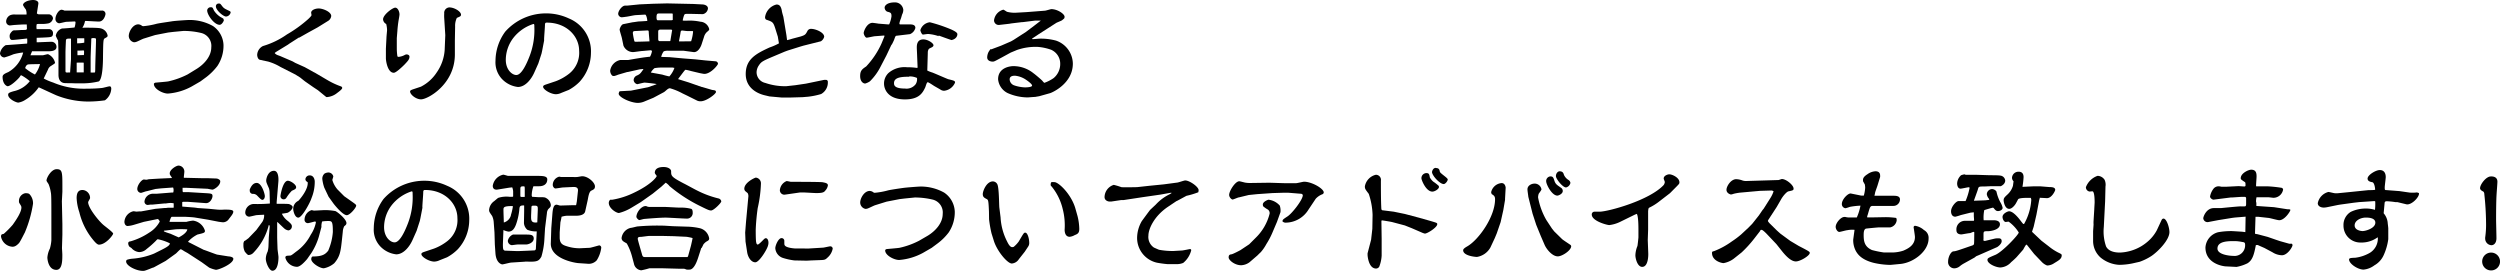
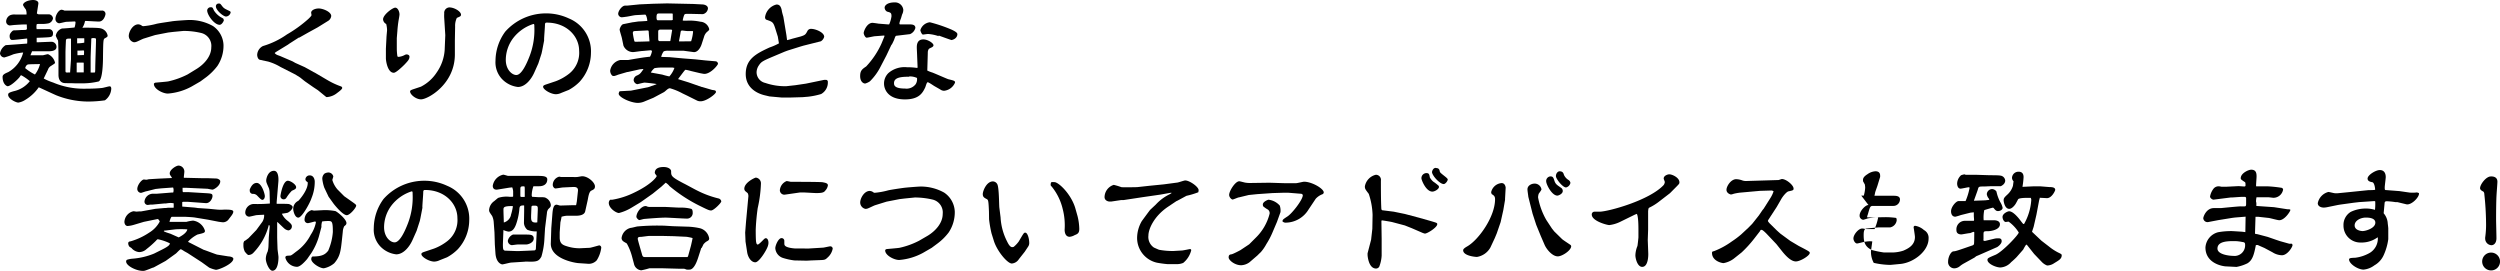
<svg xmlns="http://www.w3.org/2000/svg" viewBox="0 0 492.94 53.38">
  <title>service16</title>
  <g id="Layer_2" data-name="Layer 2">
    <g id="レイヤー_13" data-name="レイヤー 13">
      <path d="M5.28,4.82c-.7,0-.86,0-2.35.1-.17,0-.89.1-1,.1a.78.78,0,0,1-.72-.77A1.43,1.43,0,0,1,2,3a2.23,2.23,0,0,1,1-.14c.74,0,1.49,0,2.23,0a2.18,2.18,0,0,0-.14-1A4.26,4.26,0,0,1,4.54,1c0-.53,1-1,2-1C7,0,7.66.19,7.56.77L7.27,2.64a.62.62,0,0,0,.46.19h2a.9.9,0,0,1,.72.77,1.22,1.22,0,0,1-.87,1,6.25,6.25,0,0,1-1.48.12c-.72,0-.8,0-.87.09a2.42,2.42,0,0,0,0,.94c.27,0,.84,0,1.25,0h1.3a.78.78,0,0,1,.67.84c0,.67-.38.69-.72.74s-2.21.12-2.5.12c0,.1,0,.75,0,.89.45,0,2.42-.1,2.83-.1a1,1,0,0,1,1.08,1c0,.87-1.2.87-1.68.87l-2.4,0c-.1,0-.65,0-.74,0-.17.43-.22.55-.32.79.39,0,2,0,2.4,0,.17,0,.89-.22,1.06-.22a2.42,2.42,0,0,1,1.39,1.68c0,.14-.09.19-.81.65a1.31,1.31,0,0,0-.58.72l-.84,1.75a10.92,10.92,0,0,0,1.85.79,15.39,15.39,0,0,0,6.24,1.22c.38,0,2.16,0,3.34-.14.26,0,1.34-.33,1.58-.33s.31.26.31.47a3,3,0,0,1-1.25,2.29,24,24,0,0,1-3.52.24,17.15,17.15,0,0,1-6-1.2c-.38-.15-2.83-1.3-3.53-1.61A8.53,8.53,0,0,1,5,19.68a3.53,3.53,0,0,1-1.39.55c-.46,0-2-.74-2-1.53,0-.29.07-.43,1.11-.72A5.47,5.47,0,0,0,5.88,16a10.19,10.19,0,0,0-1.66-1.15c-.12,0-.14,0-.33.31S2.14,17,1.51,17c-.17,0-1-.39-1-1.85,0-.46.51-.67,1.13-.94a6.18,6.18,0,0,0,2.93-3.86,11.26,11.26,0,0,0-1.95.36,13.37,13.37,0,0,1-1.77.62A.89.89,0,0,1,0,10.51,2.35,2.35,0,0,1,1.13,8.9c.09,0,3.93-.28,4.22-.31a4.32,4.32,0,0,0,0-1c-.48.05-2.49.29-2.95.29s-.5-.55-.5-.75,0-.5.53-1c.14-.12.21-.15.55-.15s1.22-.07,1.41-.07c.7,0,.8,0,.92-.19Zm.31,7.88c-.45.05-.62.65-.62.74a10.3,10.3,0,0,0,1.92,1.25,5.57,5.57,0,0,0,1-2.06C7.49,12.65,5.93,12.65,5.59,12.7ZM19.75,5.57A1.8,1.8,0,0,1,21.22,7c0,.24-.07.29-.55.55-.29.17-.32.39-.36,3.5,0,1.42-.08,4.49-.82,5a13.47,13.47,0,0,1-3.43.38l-1.27,0c-1-.05-2,0-2.26-.08-.7-.16-1-.79-1-1.58s0-3.58,0-4.18S11.47,8.09,11.45,8A8,8,0,0,1,11,7.06a1.79,1.79,0,0,1,1.23-1.44c.38,0,2.11-.15,2.47-.2a3.91,3.91,0,0,0,.19-1c0-.19-.12-.19-.19-.19l-1.59.07c-.23,0-1.24.29-1.46.29a.84.84,0,0,1-.72-.84c0-.84.7-1.83,1.2-1.83a1.53,1.53,0,0,1,.58.17l7.34,0a.65.65,0,0,1,.75.68c0,.14-.29,1.48-1.3,1.48-.43,0-2.26-.12-2.64-.12-.07,0-.1,0-.17.34a3.44,3.44,0,0,1-.45,1C16.78,5.45,19.27,5.45,19.75,5.57ZM14,11.67,14,7.61c-.77,0-.94,0-1,.34,0,.07-.09,1.72-.09,2.54,0,.53,0,2.83,0,3.31s0,.5.43.5a1.87,1.87,0,0,1,.48,0Zm1.12,2.08,0,.53,1.39,0V12.36a11,11,0,0,0-1.39,0Zm1.42-2.9c.05-.43.05-.79,0-.87s-.17,0-1.27,0c0,.43,0,.55,0,.91Zm.07-2.43a8.63,8.63,0,0,0,0-.88c-.7,0-.89,0-1.4,0,0,.15,0,.84,0,1A6.82,6.82,0,0,0,16.56,8.42Zm2,5.88c.15,0,.15-.09.17-.67,0-1.12.15-4.87.15-5.78,0-.24,0-.34-.51-.34s-.41.07-.43.55-.12,3-.12,3.34c0,.55,0,2.55,0,2.9A6.42,6.42,0,0,0,18.55,14.3Z" />
      <path d="M39.51,16.06l-1.73,1a11.58,11.58,0,0,1-4.68,1.39c-1.06,0-2.91-1-2.74-2l.22-.14c.4-.05,2.23-.19,2.59-.26A15.86,15.86,0,0,0,37,14.67l1.73-1.06c1.49-.91,2.93-2.47,2.93-4.27a2.62,2.62,0,0,0-2-2.84,14.71,14.71,0,0,0-3.5-.4l-2,.19-1,.12-2.57.5-2.26.7c-.24.07-1.17.55-1.39.62a1.32,1.32,0,0,1-.55.1,1.3,1.3,0,0,1-1-1.23c0-.88.81-2.3,1.87-2.3a1.25,1.25,0,0,1,.74.29.49.49,0,0,0,.29.07,15.08,15.08,0,0,0,2.62-.48c.84-.17,2.4-.38,3-.48s3-.26,3.45-.26A9.35,9.35,0,0,1,42,5.14,4.73,4.73,0,0,1,44.07,8.9,7.2,7.2,0,0,1,42.87,13a11.54,11.54,0,0,1-2.19,2.2ZM44.14,4c0,.09-.36.89-.84.89-1.06,0-2.45-1.95-2.45-2.84a.68.68,0,0,1,.74-.62c.32,0,.34.07.6.65a4.23,4.23,0,0,0,1.13,1.17c.1.08.6.34.7.41A1.5,1.5,0,0,1,44.14,4ZM43.13.7c.29,0,.29,0,.67.5s.6.55,1.51,1a.29.29,0,0,1,.17.24,1,1,0,0,1-.91.82c-.55,0-2-1.25-2-2A.53.53,0,0,1,43.13.7Z" />
      <path d="M62.69,17.79l-.91-.6-1.59-1.11c-.17-.12-.89-.7-1-.79l-.8-.5L58,14.57,55.3,13.2a10.13,10.13,0,0,0-2.43-1.06l-1.63-.35c-.34-.08-.53-.58-.53-1a2.05,2.05,0,0,1,1.13-1.71,16.14,16.14,0,0,0,4.75-2.3,25.09,25.09,0,0,0,4.16-3c.26-.24.67-.65.67-.79s-.07-.41-.07-.48c0-.48.71-.84,1.51-.84s2.45.65,2.45,1.49a1.3,1.3,0,0,1-.68,1l-2,1.24L60.79,6.41,59,7.42l-.1,0L57,8.64l-.2.15L55,9.89c-.19.12-.82.48-.82.57s.34.32.46.37.65.23.74.28l2.33,1,.51.29,1.87.84,1.8,1,.19.09,2.45,1.44.26.15a14.37,14.37,0,0,0,2.4,1.1.39.39,0,0,1,.29.31c0,.24-.5.63-1,1a3.65,3.65,0,0,1-1.95.81c-.09,0-.14,0-.19,0Z" />
      <path d="M76.2,7.46c0-.24.12-1.39.12-1.48a5.16,5.16,0,0,0-.17-1.25,1.12,1.12,0,0,1-.62-.91c0-.92,1.89-2.31,2.4-2.31s.84.77.84,1.35c0,.12-.07.57-.17,1.12s-.22,1.64-.24,2.07l-.12,1.46V9.58a10.36,10.36,0,0,0,.1,1.39c0,.17.09.24.26.24a3,3,0,0,0,1.22-.38.8.8,0,0,1,.36-.1c.2,0,.56.12.56.43,0,.53-.27.82-1,1.59-.33.33-1.63,1.6-2.09,1.6-1.15,0-1.53-2.08-1.56-2.81l0-1.94ZM89.69,8v2.73c0,5.88-5.33,8.86-6.67,8.86-1,0-2.16-.94-2.16-1.56,0-.17.14-.26.55-.41L83,17.09a8.12,8.12,0,0,0,3.1-2.79,8.76,8.76,0,0,0,1.58-4.46l.12-2.9-.21-3.36a7.45,7.45,0,0,1,0-.92,1.07,1.07,0,0,1,1-1.2c1,0,2.31.8,2.31,1.44a.37.37,0,0,1-.2.34c-.09.07-.52.24-.62.29a3.53,3.53,0,0,0-.34,1.68Z" />
      <path d="M110.69,18.31a2.67,2.67,0,0,1-1.06.27c-1,0-2.54-.91-2.54-1.47,0-.19.1-.28.5-.43l2-.67a9.87,9.87,0,0,0,2.64-1.49A5.24,5.24,0,0,0,114.19,10c0-2.85-2.47-5.54-6.38-5.54-.24,0-.36.07-.36.48s-.17,2.45-.17,2.85a.82.82,0,0,1,0,.24L106.9,10l-.12.55-.63,1.95-.81,1.82c-.58,1.3-1.76,2.83-3.22,2.83a5.14,5.14,0,0,1-3.24-1.68A4.8,4.8,0,0,1,97.7,12a9.82,9.82,0,0,1,1.92-5.76,10.75,10.75,0,0,1,7.88-3.6,10.54,10.54,0,0,1,4.68,1,7,7,0,0,1,4.34,6.84,8.53,8.53,0,0,1-2.23,5.64,9,9,0,0,1-2.14,1.61ZM104.45,11a14.38,14.38,0,0,0,.91-5.72c0-.4,0-.55-.19-.55a8.15,8.15,0,0,0-4,2.81,7.16,7.16,0,0,0-1.44,4.25c0,2,1.27,3,2.06,3C102.82,14.81,103.82,12.65,104.45,11Z" />
      <path d="M126.14.86l2.64-.12,2.76-.07,4.59.1.34,0,1.94.1c.48,0,1.18.21,1.18.79a1.27,1.27,0,0,1-1,1.13l-2.14-.05-1.1,0c-.34,0-.39.1-.48.31a5.88,5.88,0,0,0-.24.89s0,.1,0,.12a7.39,7.39,0,0,0,1.08,0,10.39,10.39,0,0,1,2.38.22,1.9,1.9,0,0,1,1.75,1.46c0,.12,0,.22-.43.55a2.08,2.08,0,0,0-.6,1l-.48,1.47c-.22.67-.79,1.6-1.58,1.51l-2-.27-3,0a2.31,2.31,0,0,0-.87.12,2.63,2.63,0,0,0-.5,1.1l1.63.05,2.83.26,2.24.17,2.08.22,2,.17a.53.53,0,0,1,.41.48c0,.24-1.42,2-2.69,2-.14,0-.67-.11-.84-.14L136.23,14a7,7,0,0,0-1.06-.24c-.1,0-.41.43-.43.45l-1,1.32v.1l.05,0,2,.62,2.6.91.07,0,1.94.57a4.65,4.65,0,0,1,.58.1.32.32,0,0,1,.19.31c0,.39-1.9,1.83-3,1.83a1.5,1.5,0,0,1-.79-.17L135.77,19c-.22-.12-.89-.43-1.23-.6a12.06,12.06,0,0,0-2.44-1c-.43,0-.87.6-1.23.79l-1.87,1-.19.1-1.63.67a3.5,3.5,0,0,1-1.4.33c-1.39,0-3.79-1.1-3.79-1.82a1.14,1.14,0,0,1,.15-.43l.07-.05,2.21-.12,3.36-.67,1.65-.58v-.05c-.33-.09-2.11-.28-2.33-.28s-1.36.31-1.44.31a.92.92,0,0,1-.72-.79,1,1,0,0,1,.65-.92c.6-.28.67-.38,1.25-1.2v-.09l-.7.07-2.37.53-.1,0-1.8.53a4.66,4.66,0,0,1-.77.26,1,1,0,0,1-.38-.07,1.42,1.42,0,0,1-.41-1,2.53,2.53,0,0,1,2-2.09c.17,0,1.42,0,1.56,0,2.74-.48,3.17-.53,4.3-.65a3.33,3.33,0,0,0,.38-1.08c0-.14-.21-.19-.26-.19l-1.56.14c-.29,0-1.66.22-1.92.22A2.06,2.06,0,0,1,122.93,9l-.31-1.49c-.05-.26-.44-1.44-.44-1.67s.32-1,.72-1.08l1.83-.37c.14,0,1-.14,1.17-.16.29,0,1.47-.08,1.73-.1,0-.36-.19-1.25-.43-1.25l-1.8.1c-.34,0-1.75.33-2,.33a8,8,0,0,1-.84.1.75.75,0,0,1-.67-.67c0-.63.79-1.63,1.34-1.63l.39,0Zm-.91,5.26c-.36,0-.45.14-.45.41a12.37,12.37,0,0,0,.31,1.61.26.26,0,0,0,.19.09c.79,0,2.59-.07,2.78-.07,0-.29-.14-1.53-.14-1.8S127.85,6,127.7,6Zm5.35,8.59a14.39,14.39,0,0,0,1.4.36,4.92,4.92,0,0,0,1-1.68l-.35-.07h-2.09a7.76,7.76,0,0,0-1.49.12,2.94,2.94,0,0,0-.72.86Zm2.07-10.77,0-1.2-.1-.08-2.59,0c-.31,0-.51,0-.51.77,0,.33.05.57.27.57l2.66,0Zm-.48,4.15.36-2.16-.17-.1-2,0c-.55,0-.58.17-.58.48,0,.07,0,1.18,0,1.39s.07.41.29.41c1.27,0,1.63,0,2,0Zm4.1.05a8.23,8.23,0,0,0,.39-1.9.2.2,0,0,0-.07-.12c-.48,0-.77,0-1.13,0-.15,0-.84-.1-.94-.1s-.29,0-.33.36S134,7.46,133.9,8a.42.42,0,0,0,0,.17Z" />
      <path d="M157.85,7.2c.94-.29,1-.41,1.39-1.15a.78.78,0,0,1,.7-.36c.86,0,2.57.69,2.57,1.56a1.49,1.49,0,0,1-.65.89L158.43,9l-.58.17-2.52.79-.6.22-1.59.67c-2.68,1.13-3,1.27-3.48,2a2.49,2.49,0,0,0-.48,1.37,2.17,2.17,0,0,0,1.71,2.13A12.11,12.11,0,0,0,155,17l1.82-.2,2.09-.31,3.58-.74c.09,0,.21,0,.33,0a.37.37,0,0,1,.41.41,2.6,2.6,0,0,1-1.32,2.38,14.37,14.37,0,0,1-2.59.53l-1.08.09-2.4.07-1.73,0-2.4-.22-1-.24c-1.08-.26-3.67-1.24-3.67-4.17s2-4,4.7-5.24a11.6,11.6,0,0,0,1.85-.81s-.22-1.3-.22-1.32l-.48-1.54c-.43-1.34-.52-1.37-1.77-1.8-.22-.07-.27-.36-.27-.5A3,3,0,0,1,153.1.89c.57,0,.86.29,1.05,1.17,0,.22.29,1.18.31,1.25l.6,3.6.13,1a8,8,0,0,0,1-.27Z" />
      <path d="M174.38,7l-1.82.14c-.26,0-1.42.29-1.68.29s-.58-.62-.58-.93.6-2,1.76-2c0,0,.76.09,1.15.16l1.87.15h.24a5.81,5.81,0,0,0,.46-1.59c0-.69-.15-.74-.87-.93a.92.92,0,0,1-.48-.82c0-.26.36-1,2-1a1.64,1.64,0,0,1,1.68,1.46,2,2,0,0,1-.24.94l-.21.72a5.4,5.4,0,0,0-.32,1,.44.44,0,0,0,.08.22l1.84,0c.49,0,1.23,0,1.23.7a1.8,1.8,0,0,1-1.06,1.22l-2.59.31c-.26,0-.29.1-.53.77,0,.05-.41.89-.48,1l-.05,0-1,2.12-1.1,2.11a11.1,11.1,0,0,1-2.16,3,3.18,3.18,0,0,1-.92.43c-.43,0-1-.43-1-1.46s.34-1.35,1.18-1.9a16.44,16.44,0,0,0,3-4.46c.1-.22.51-1.25.6-1.44Zm6.46,4.13c0-.29-.07-1.51-.07-1.75,0-.41,0-1.61,1.29-1.61.89,0,2,.74,2,1.15s-.69.5-.93.75a1.32,1.32,0,0,0-.19.74l-.1,3.5a6.55,6.55,0,0,0,.89.36c.12,0,3,1.28,3.26,1.35,1.2.29,1.32.33,1.32.67a2.65,2.65,0,0,1-2.16,1.61,1.32,1.32,0,0,1-.77-.27l-1.17-.67c-.15-.09-.82-.55-1-.62a.58.58,0,0,0-.31-.12c-.17,0-.39.84-.46,1-.48,1-1.13,2.38-4,2.38-3.6,0-4.13-2.26-4.13-3.08a2.88,2.88,0,0,1,.86-2.11,4.85,4.85,0,0,1,3.67-1.15,13.07,13.07,0,0,1,1.88.12h.09a.12.12,0,0,0,.12-.07Zm-1.56,4c-1.44,0-3,.08-3,1.25,0,.36,0,1.08,2.16,1.08a2.26,2.26,0,0,0,2.11-.86,1.85,1.85,0,0,0,.26-1.23A3.42,3.42,0,0,0,179.28,15.07Zm5.79-8A8.26,8.26,0,0,0,183,6.7c-.15,0-1,.12-1,.12-.28,0-.53-.77-.53-.87a2.21,2.21,0,0,1,1.88-1.56,29,29,0,0,1,4.32,1.47c1,.48,1.1.69,1.1.91s-.14.91-1.15,1.13C187.2,7.78,185.43,7.13,185.07,7Z" />
-       <path d="M195.48,9.72,197.4,9l1.94-.84.51-.29,2.45-1.58,1.63-1.23,1.3-1h-1.11l-2.5.31-.16,0-2,.24-.48.08-2,.23A.92.92,0,0,1,196,4a2.49,2.49,0,0,1,1.82-2.09c.15,0,.65.41.79.43a5.88,5.88,0,0,0,1.64.17l2.13-.12L206,2.11c.22,0,1.15-.31,1.3-.31,1.2,0,2.61.94,2.61,1.51a.68.68,0,0,1-.09.34L209.4,4c-.17.12-1,.43-1.15.53l-1.68,1.08-1.9,1.22c-.12.1-1.17.77-1.17.79a.1.1,0,0,0,.09.1c.24,0,1.23-.1,1.42-.1A11.55,11.55,0,0,1,208.2,8a4.88,4.88,0,0,1,3.34,4.54c0,4-4.2,5.76-4.49,5.83l-2.14.6-.81.14c-.22,0-1.4.1-1.42.1a10,10,0,0,1-4-.86,3.39,3.39,0,0,1-1.88-2.72c0-2.4,2.55-2.59,3-2.59a6.3,6.3,0,0,1,4,1.42c.26.17,1.39,1.13,1.67,1.41.08.08.37.46.46.46a7.75,7.75,0,0,0,1.83-.94,3.61,3.61,0,0,0,1.29-2.8,3,3,0,0,0-1.82-2.79,10.35,10.35,0,0,0-2.55-.55,11.07,11.07,0,0,0-4.2.62c-.21.1-1.17.48-1.25.53l-1.72.94c-1.35.72-1.47.81-1.78.81s-1.08-.12-1.08-.84a2.5,2.5,0,0,1,.24-1c.05-.12.34-.52.38-.6Zm4.66,5.21c-.27,0-1.06,0-1.06.72a1.31,1.31,0,0,0,.89,1.18,7.42,7.42,0,0,0,2.11.4c.14,0,1.42,0,1.42-.36s-1.18-1.15-1.47-1.32A4.61,4.61,0,0,0,200.14,14.93Z" />
-       <path d="M.74,46.11A18.53,18.53,0,0,0,2.5,44.33c.6-.84,1.72-2.45,1.72-3.41,0-.24-.07-.34-.38-.84a.63.63,0,0,1-.1-.41A1.55,1.55,0,0,1,5,38.09c.5,0,.72.09.81.19a2.58,2.58,0,0,1,.7,1.9,23.77,23.77,0,0,1-1.61,5.66c-.22.41-1,2-1.2,2.14-.62.65-1,.67-1.27.67a2.45,2.45,0,0,1-2.23-2C.22,46.22.31,46.2.74,46.11Zm11.48,2.8c0,.05.07,1.08.07,1.3,0,1.13,0,3-1.18,3-1.61,0-1.77-2.18-1.77-2.44A4.89,4.89,0,0,1,9.84,49a7.81,7.81,0,0,0,.29-1.63V45.05c0-5.95,0-6.63-.12-7.18a7,7,0,0,0-.43-1.56c-.36-.55-.41-.62-.41-.72,0-.53.93-2.23,2-2.23s1.13.53,1.13,3.1c0,.19,0,.79,0,1.34l-.1,1.87.1,4.54,0,2.06ZM16.3,37.46a1.58,1.58,0,0,1,1.46,1.59c0,.14-.38.69-.38.82,0,1.1,2,3.59,2.93,4.41.31.29,2,1.51,2,1.78s-1.44,2.18-2.81,2.18c-.43,0-1.1-.89-1.51-1.41a13.5,13.5,0,0,1-2.35-5,10,10,0,0,1-.53-2.79C15.12,37.85,15.55,37.46,16.3,37.46Z" />
      <path d="M30.07,40.34c-.05,0-.33,0-.41,0l-.5.07a.65.65,0,0,1-.67-.7,1.7,1.7,0,0,1,1.82-1.51h.6l3-.24.24,0a.94.94,0,0,0,.07-.34,1.33,1.33,0,0,0-.09-.65l-2.35.17-1.11.12-1.73.44c-.19,0-1,.33-1.15.33a.77.77,0,0,1-.72-.77c0-.79.87-1.87,1.32-1.87l.43.05a2.56,2.56,0,0,0,.51-.1l2-.12,2.59-.12a6,6,0,0,0-.36-.57.64.64,0,0,1-.09-.36c0-.72,1.27-1.52,1.73-1.52a1.18,1.18,0,0,1,1.15,1.2c0,.2-.12,1-.1,1.2l3.36.08,1.2,0,1.9.07c.09,0,.72.17.72.55,0,.94-1.32,1.64-1.51,1.64s-.87-.15-1-.17l-4.18-.19-.74,0c0,.05,0,.14,0,.17,0,.5,0,.57.09.69l1.18,0,3.17.19c1.25.07,1.46.1,1.46.58s-.5,1.46-1.34,1.39l-3.55-.26-.94,0-.14.07,0,.87L38,40.9c.17,0,.86.09,1,.12l2.11.14,1.75.17a8.31,8.31,0,0,0,1.32,0c1,0,1.82,0,1.82.41s-.48.93-.88,1.46a1.4,1.4,0,0,1-1.16.63c-.09,0-.74-.08-.93-.12l-2-.39-2.61-.43c-.41-.07-1.8-.14-1.9-.14l-1.44,0c-.24,0-1,0-1.2,0s-.43.83-.46,1h3.32a7.16,7.16,0,0,1,1.32-.25,2.83,2.83,0,0,1,2.35,2c0,.38-.14.43-1.46.74a6.33,6.33,0,0,0-1.85,1.39l0,.07,3.07,1.56c.1,0,2.4.89,2.64.94l2.26.36c.29,0,.94.14.94.46,0,1-2.84,2.18-3.44,2.18a6.2,6.2,0,0,1-1.32-.43L39.77,51.7,37.15,50c-.12-.1-.77-.43-.88-.51a5.45,5.45,0,0,0-.6-.35c-.2,0-.82.74-1,.86l-2,1.44-2.38,1.3c-.09,0-.57.19-.67.24-1,.38-1.08.43-1.44.43-1.32,0-3.31-1-3.31-1.85a.38.38,0,0,1,.17-.34A4.83,4.83,0,0,1,26.21,51a13.93,13.93,0,0,0,4.17-1l1.54-.77c1.49-.74,1.54-1,1.58-1.25a9.35,9.35,0,0,0-2.4-.81c-.07,0-.33.26-.33.28a18.21,18.21,0,0,1-1.85,1.64,2.2,2.2,0,0,1-1.49.62A2.32,2.32,0,0,1,26,49c0-.07-.43-.31-.48-.36a1.13,1.13,0,0,1-.24-.65c0-.33.24-.38.48-.41a13.09,13.09,0,0,0,3.67-1.72,5.65,5.65,0,0,0,2.06-2.16c0-.08,0-.1-.14-.29a1.72,1.72,0,0,1-.17-.22l-.12,0-2.69.55-1.94.58a5.63,5.63,0,0,1-1.25.24c-.53,0-.65-.58-.65-.82a2.28,2.28,0,0,1,1.78-2.09,4.56,4.56,0,0,1,.55.08l.67-.05a1.23,1.23,0,0,0,.32,0l2.76-.5,1.89-.17c.24,0,.39,0,.58-.05.38,0,.53,0,.62,0l.43,0c.08,0,.12,0,.12-.12s0-.65,0-.75a2.8,2.8,0,0,0-.65-.07,6.06,6.06,0,0,0-.89.1h-.33Zm6.8,4.88a17.45,17.45,0,0,0-2.29,0l-2,.24c-.15,0-.27,0-.27.12s1.25.48,1.35.53l1.58.7c.65-.34,1.51-.87,1.7-1.54Z" />
      <path d="M50.54,45.36l1.18-1.61a2.34,2.34,0,0,0,.36-1.41c-.1,0-1.49.07-1.58.09-.46.1-1.23.29-1.35.29a.78.78,0,0,1-.79-.79A1.72,1.72,0,0,1,50,40.22a28.16,28.16,0,0,0,3.21-.09l0-.24L53.16,38a2.81,2.81,0,0,0-.14-.89c-.48-1.08-.53-1.2-.53-1.54s.33-1.89,1.53-1.89c.89,0,.92,1.49.87,2.11l-.34,4.06v.33c.39,0,2.07,0,2.38.05.09,0,.77.26.77.6s-.44.84-.94,1.1c-.17.08-1,.17-1.18.22a3.78,3.78,0,0,0,1.23,1.46c.6.53.74.72.74,1a.79.79,0,0,1-.67.82A1.53,1.53,0,0,1,56,45c-.19-.16-1.13-1.08-1.27-1.2l-.08,0,0,3c0,.19.07,2.16.07,2.21,0,.26.19,1.44.19,1.7s0,2.67-1.2,2.67c-.62,0-1.3-1.56-1.3-2.38a3.54,3.54,0,0,1,.36-1.39,4.88,4.88,0,0,0,.17-1.15L53,46.8l.17-2a.53.53,0,0,0-.1-.43l-.07,0a12,12,0,0,1-3,5.43,1.35,1.35,0,0,1-1,.48c-.19,0-.5-.39-.72-.65A2.75,2.75,0,0,1,48,48.24a1.12,1.12,0,0,1,.17-.72,1.09,1.09,0,0,0,.31-.17l.51-.38Zm.08-9.29c1,0,1.6,2.21,1.6,2.59s-.19.75-.5.75-1-.89-1.2-1-.31-.19-.77-.19a.59.59,0,0,1-.5-.58,1,1,0,0,1,0-.29C49.49,36.79,49.87,36.07,50.62,36.07ZM56.47,39a.63.63,0,0,1-1.17-.36c0-.12.45-3,1.46-3,.5,0,1.63.72,1.63,1.27,0,.34-.29.46-.84.7A8,8,0,0,0,56.47,39Zm6.39,7.7a12.7,12.7,0,0,1-1.47,3.19l-.84,1.2c-.5.58-1.36,1.52-2,1.52a2.43,2.43,0,0,1-2.28-1.78c0-.38.19-.41.81-.43.31,0,.41-.07,1.27-.75a9.19,9.19,0,0,0,2.93-3.38,6.53,6.53,0,0,0,1-2.38c0-.09,0-.21-.17-.21S60.94,44,60.7,44a.65.65,0,0,1-.65-.7,2,2,0,0,1,1.39-1.87c.07,0,.41.1.48.1l2-.1a11.16,11.16,0,0,1,2.21.19c.4.15,2.18,1.59,2.18,2.36,0,.28-.17.43-.43.62a2.68,2.68,0,0,0-.29,1.1l-.17,1.61c-.24,2.21-.36,3.26-1.51,4.59a4.55,4.55,0,0,1-2.06,1c-.84,0-2.48-1.08-2.48-1.8,0-.19.07-.53.34-.53,2,0,2.5-.53,3-1.13a11.41,11.41,0,0,0,.92-3.69c0-2.17-.2-2.17-.94-2.17a8.35,8.35,0,0,0-1.13.08c-.12.05-.19.77-.19.86a1.14,1.14,0,0,1,0,.27ZM60.22,35.33a.83.83,0,0,1,.84-.75c.89,0,1,1,1,1.2a8.42,8.42,0,0,1-.64,3.29c-.29.94-1.88,3.84-2.6,3.84s-1-1.39-1-1.63a1.73,1.73,0,0,1,1-1.68c.24-.22,2-2.23,1.85-3.67C60.48,35.81,60.22,35.64,60.22,35.33Zm7.65,3.36,1.56,1.1c.72.51.8.6.8.75,0,.43-1.25,1.89-1.85,1.89-.77,0-2.28-1.85-2.59-2.25l-1-1.39L63.94,37a7.82,7.82,0,0,1-.39-1.71A1.34,1.34,0,0,1,64,34.22a1.69,1.69,0,0,1,.72-.21,1,1,0,0,1,1,.77c0,.12-.19.62-.19.72a5,5,0,0,0,1,1.84Z" />
      <path d="M86.69,51.31a2.67,2.67,0,0,1-1.06.27c-1,0-2.54-.91-2.54-1.47,0-.19.1-.28.5-.43l2-.67a9.87,9.87,0,0,0,2.64-1.49A5.24,5.24,0,0,0,90.19,43c0-2.85-2.47-5.54-6.38-5.54-.24,0-.36.07-.36.48s-.17,2.45-.17,2.85a.82.82,0,0,1,0,.24L82.9,43l-.12.55-.63,1.95-.81,1.82c-.58,1.3-1.76,2.83-3.22,2.83a5.14,5.14,0,0,1-3.24-1.68A4.8,4.8,0,0,1,73.7,45a9.82,9.82,0,0,1,1.92-5.76,10.75,10.75,0,0,1,7.88-3.6,10.54,10.54,0,0,1,4.68,1,7,7,0,0,1,4.34,6.84,8.53,8.53,0,0,1-2.23,5.64,9,9,0,0,1-2.14,1.61ZM80.45,44a14.38,14.38,0,0,0,.91-5.72c0-.4,0-.55-.19-.55a8.15,8.15,0,0,0-4,2.81,7.16,7.16,0,0,0-1.44,4.25c0,2,1.27,3,2.06,3C78.82,47.81,79.82,45.65,80.45,44Z" />
      <path d="M101,36.94l-.63.07-2.21.36c-.67.12-1-.19-1-.74a2.66,2.66,0,0,1,2.07-2.19c.14,0,.91.24.93.24h2.45l3.19,0c1.15,0,2.11,0,2.11.69,0,1-.81,1.35-1.58,1.35l-1.15,0a5.58,5.58,0,0,0-.34,1.8.59.59,0,0,0,.1.29c.19,0,1.13.07,1.25.07,1,0,1.22,0,1.49.17a1.74,1.74,0,0,1,.93,1.37c0,.34-.1.43-.48.79a1.45,1.45,0,0,0-.29.82L107.47,45,107.35,47a15,15,0,0,1-.6,3.6c-.48.84-.81,1-2.28,1-.14,0-.81-.05-1,0l-2.64.17c-.29,0-1.53.36-1.8.36-.12,0-1.2-.24-1.34-2.19l-.12-1.73-.07-2.37-.15-2a3.47,3.47,0,0,0-.31-1.25c-.53-.77-.6-.84-.6-1.2a2.31,2.31,0,0,1,1-1.73c.12-.09.69-.6.81-.65a5.35,5.35,0,0,1,2.19-.21l.6,0s.07,0,.14-.07c0-.22,0-.86,0-1a2.48,2.48,0,0,0-.22-.87Zm2.35,4.7c0-.14,0-.93,0-1.06s-.14-.07-.19-.07c-.72,0-.72.31-.77.91a12.39,12.39,0,0,1-.65,2.86c-.26.67-.64,1.39-1.48,1.39a4.19,4.19,0,0,1-1-.31c0,.39-.1,2.52-.1,2.88,0,1,.1,1.06.38,1.18.12,0,2.21.09,2.55.09s3-.12,3.33-.14a.36.36,0,0,0,.24-.31l.17-3.36,0-.07a4.64,4.64,0,0,1-1.85-.32,1.93,1.93,0,0,1-.67-1.32Zm-2.62.79a11.29,11.29,0,0,0,.39-1.65c0-.1,0-.15-.1-.15-1.75,0-1.75.27-1.75.77s.07,2.14.07,2.47A2,2,0,0,0,100.75,42.43Zm.39,3.82.28,0c.65,0,1.88,0,2.28,0,.89,0,1.56,0,1.56.79s-1.05,1.16-1.46,1.16l-1.61,0c-.21,0-1.17.14-1.27.14a.89.89,0,0,1-.77-.86A1.7,1.7,0,0,1,101.14,46.25Zm2.35-7.61V37.49c0-.55,0-.63-.1-.75-.62,0-.77,0-.77.56,0,.16,0,.93,0,1.1,0,.36,0,.43.24.43h.58A.37.37,0,0,0,103.49,38.64Zm2.57,2.71c0-.5,0-.6-.17-.72s-.7-.07-.82-.07a.25.25,0,0,0-.26.26l-.07,1.66c0,.86-.08,1.54,1.22,1.37Zm7.58-1,.12-.65.22-2.06c.07-.68-.41-.8-1-.77l-1.9.09c-.24,0-1.3.2-1.54.2s-.53-.34-.53-.72a1.71,1.71,0,0,1,1.28-1.61l.36.07H113a5.15,5.15,0,0,0,.79,0c.14,0,.84-.15,1-.15,1.16,0,2.52,1.23,2.52,2,0,.48-.21.6-.72.84s-.62,1.53-.74,2l-.46,2.06c-.16.79-1.22.89-1.82.89l-1.85,0a4.82,4.82,0,0,0-1,.2c0,.14-.19,1-.22,1.08l-.14,2c0,.19,0,.69,0,1,0,1.22.6,1.49,1.39,1.73a8.1,8.1,0,0,0,2.6.4l1.94-.09c.17,0,1.82-.48,1.87-.48a.45.45,0,0,1,.39.5,6,6,0,0,1-.89,2.45,2.12,2.12,0,0,1-1.85.67l-1.8-.12c-.67-.05-5.59-.86-5.4-4L108.7,45l.21-2.72c.1-1.32.29-1.92.84-1.92.12,0,.6.17.7.17l2.4-.07.72,0Z" />
      <path d="M130.39,36.82l-1.68,1.36-2.21,1.56-.19.13L124.44,41a9.12,9.12,0,0,1-2.4,1c-.53,0-2-.92-2-2,0-.31.21-.62.33-.62l.36,0a15.43,15.43,0,0,0,4.4-1.44c3.19-1.53,4.36-3,4.36-3.26,0,0-.38-.48-.38-.58,0-1,1-1.17,1.73-1.17.94,0,1.49.43,1.49.84,0,.91,0,1.1,2.49,2.4.44.21,2.26,1.22,2.67,1.41a19,19,0,0,0,4.15,1.54.71.71,0,0,1,.58.58c0,.31-1.49,1.8-2,1.8-.36,0-.6-.1-2-.79a29.58,29.58,0,0,1-6.19-4,3,3,0,0,0-.77-.69Zm7.88,12.09-.56,1.73c-.21.67-.81,2.52-1.75,2.52a5.24,5.24,0,0,1-.57,0c-.44-.17-.48-.17-.58-.17H134l-3.63-.1c-.6,0-1.75,0-2.3,0a15.92,15.92,0,0,1-1.63.41A1.62,1.62,0,0,1,125,52l-.41-1.54a11.06,11.06,0,0,0-1-2.45c-.09-.07-.55-.31-.62-.38a.82.82,0,0,1-.41-.7,2.36,2.36,0,0,1,1.8-2c.22,0,1.13-.26,1.32-.28a44.83,44.83,0,0,1,5.35-.15l1.66.1,2.79.09A12.76,12.76,0,0,1,138,45a2.47,2.47,0,0,1,1.83,2c0,.33-.12.41-.6.67a3.61,3.61,0,0,0-.51.48c-.28.58-.33.65-.36.72Zm-11-8.28h.14a1.37,1.37,0,0,0,.72.17c1.32,0,1.7,0,2.88,0,.36,0,2.57.14,3.07.14a7.54,7.54,0,0,1,2.21.24c.27.1.29.53.29.67a1.11,1.11,0,0,1-1.2,1.25c-.65,0-3.53-.19-4.13-.19-1.2,0-3.77.22-4.2.26-.17,0-.86.22-1,.22s-.57-.41-.57-.65C125.5,41.9,126.41,40.63,127.3,40.63Zm8.4,9.89.55-2c.05-.17.34-1.49.34-1.56s-1.13-.27-1.18-.27l-2.52-.12-2.21-.05-2.64,0c-.26,0-1.46.19-1.7.19s-.56,0-.56.38c0,.22.58,2.14.82,3,.14.56.26.6.74.6l2.69,0,4.3,0h1.25Z" />
      <path d="M147,47.64l-.07-1.77.17-2.16.45-4.85a1.25,1.25,0,0,0-.12-.77c-.12-.12-.36-.29-.5-.43a.69.69,0,0,1-.17-.44c0-1.24,2.09-2.2,2.28-2.2a1.13,1.13,0,0,1,1,1.12,25.48,25.48,0,0,1-.64,4.9,42.1,42.1,0,0,0-.39,4.25c0,.41,0,2.23.1,2.5,0,.09.09.43.29.43s.76-.58,1-.82.4-.43.6-.43c.38,0,.52.53.52.86a1.76,1.76,0,0,1-.09.6c-.17.75-1.73,3.29-2.5,3.29s-1.44-.91-1.61-2ZM159.05,49l.43,0,2.79-.17c.21,0,1.24-.26,1.44-.26a.47.47,0,0,1,.48.45,3.1,3.1,0,0,1-1,1.75c-.41.39-.5.48-1.34.51l-1.87.07-.92.05-2.44-.05a12.68,12.68,0,0,1-2.21-.48,2.18,2.18,0,0,1-1.54-1.92c0-.58.62-2,1.22-2a.54.54,0,0,1,.56.53c0,.67,0,.75.07.87.29.55,2,.64,2.06.64Zm-4.37-10.61a.89.89,0,0,1-.91-.91,2.13,2.13,0,0,1,1.34-1.78c.12,0,.79.15.82.15.67,0,5.93,0,6.31.09s1,.15,1,.6a1.89,1.89,0,0,1-.48,1c-.24.31-.41.53-1.78.53-.41,0-2.18-.12-2.54-.12s-.46,0-.7,0Z" />
      <path d="M183.7,48.87l-1.73,1a11.74,11.74,0,0,1-4.68,1.39c-1.06,0-2.91-1-2.74-2l.22-.14c.41-.05,2.23-.19,2.59-.26a15.39,15.39,0,0,0,3.87-1.4l1.72-1c1.49-.91,2.93-2.47,2.93-4.28a2.61,2.61,0,0,0-2-2.83,15.33,15.33,0,0,0-3.5-.41l-2,.2-1,.12-2.57.5-2.25.7c-.24.07-1.18.55-1.4.62a1.15,1.15,0,0,1-.55.1,1.3,1.3,0,0,1-1-1.23c0-.89.82-2.3,1.87-2.3a1.25,1.25,0,0,1,.75.29.46.46,0,0,0,.28.07,14.59,14.59,0,0,0,2.62-.48c.7-.15,2.33-.39,3-.48s3-.27,3.45-.27a9.46,9.46,0,0,1,4.59,1.2,4.73,4.73,0,0,1,2.09,3.77,7.16,7.16,0,0,1-1.2,4.08A10.83,10.83,0,0,1,184.87,48Z" />
      <path d="M202.06,49.63,200.9,51.1a1.83,1.83,0,0,1-1.39.86c-.86,0-2.88-2.4-3.53-4.42L195.5,46a23.07,23.07,0,0,1-.48-2.76L195,41.76c-.09-2.23-.14-2.33-.43-2.5-.53-.28-.79-.43-.79-1s.72-2.49,2-2.49a1,1,0,0,1,.86.55c.36.65.34,4,.41,4.63l.24,1.92a11.77,11.77,0,0,0,1.29,4.75c.2.41.56,1.11,1,1.11a1.6,1.6,0,0,0,.29-.05,5.68,5.68,0,0,0,1-1.06c.94-1.58,1-1.75,1.28-1.75.48,0,.79,1.23.79,2a1.23,1.23,0,0,1-.24.79Zm10.41-7a11.26,11.26,0,0,1,.34,2.49c0,.77-.26,1-.89,1.23a2.52,2.52,0,0,1-1,.34c-.91,0-1-1-1-1.4a12.78,12.78,0,0,0-.38-4.08,11,11,0,0,0-2.16-4.41c-.24-.22-.24-.27-.19-.63s.28-.26.72-.26c.79,0,3.24,2.28,4.1,5.09Z" />
      <path d="M232.2,39.55l-.26.12-1.61,1.08c-2.81,1.88-3.89,4.44-3.89,5.69a2.51,2.51,0,0,0,1.1,2.38c.17.07.84.38,1,.43a14.71,14.71,0,0,0,2.84.24l1.7-.1c.19,0,1.49-.28,1.56-.28a.23.23,0,0,1,.24.24,4.66,4.66,0,0,1-1.58,2.49,3.3,3.3,0,0,1-1.37.24l-1.73,0a21.28,21.28,0,0,1-2.11-.29A5,5,0,0,1,224.21,47a6.67,6.67,0,0,1,.93-3.41c.68-.93,1.47-2,1.64-2.21l1.12-1.05a9.06,9.06,0,0,1,2.67-2c.38-.22.43-.22.43-.32h-.19l-2,.36-3.53.51-3.75.57-.48,0-1.94.29-.38,0c-.12,0-.94-.13-.94-.89a2.58,2.58,0,0,1,1.82-2.4,14.29,14.29,0,0,1,1.49.45c.43.07,3.07,0,3.1,0l2.37-.26,2.91-.29,2.57-.34c.26,0,1.41-.43,1.65-.43.84,0,2.64,1.25,2.64,1.92a1.76,1.76,0,0,1-.07.41,15.39,15.39,0,0,1-2.33.7Z" />
      <path d="M251.79,43.75l-.89,2.09a15.11,15.11,0,0,1-1.2,2.28,8.57,8.57,0,0,1-1.11,1.61c-.12.1-.57.55-.67.65l-1.56,1.34a3,3,0,0,1-1.63.58c-1.27,0-2.47-1-2.47-1.54s.26-.57.57-.62,1.63-.75,1.75-.82l1.73-1.15,1.27-1.27a10,10,0,0,0,2.76-4.78.86.86,0,0,0-.33-.79,5.65,5.65,0,0,1-.94-.65,1,1,0,0,1-.07-.36c0-.55,1-.94,1.13-.94a3.48,3.48,0,0,1,2.21,1.16,3.09,3.09,0,0,1,.14,1.29ZM254,38l-.86,0-2.26.07-3,.21-1.66.17-1.89.46c-.22,0-1.11.43-1.3.43s-.67-.43-.67-.91c0-.77,1.2-2.69,2-2.69.12,0,.74.17,1.12.26a5.57,5.57,0,0,0,1.16.08l3.52-.05c.51,0,2.76.09,3.22.09l2.16,0c.27,0,1.37-.29,1.59-.29,1.56,0,3.88,1.37,3.88,2.11a.41.41,0,0,1-.26.36,3.42,3.42,0,0,0-1.32.89L258,41.33a5.33,5.33,0,0,1-4.4,2.57.9.9,0,0,1-.72-.24c0-.34.1-.41,1-1s3-3.27,3-4.16a.34.34,0,0,0-.31-.29Z" />
      <path d="M274.82,41.74l2.19.45,2.83.75,2.26.64c1.22.37,1.29.37,1.29.63,0,.62-1.94,1.85-2.44,1.85a3.15,3.15,0,0,1-.63-.22L278.38,45,277,44.45l-2.45-.65c-.24-.07-1.89-.34-2-.34s-.08,0-.17.08l.05,3.57,0,3.27a7,7,0,0,1-.48,2.21.75.75,0,0,1-.62.36c-1.51,0-1.68-2.57-1.68-2.69s0-.24,0-.31l.7-2.69.24-2.14.05-2.74a14.29,14.29,0,0,0-.75-4.15c-.69-.91-.77-1-.77-1.49a2.86,2.86,0,0,1,2.16-2.28,1,1,0,0,1,1,1.16c0,1.48,0,4.05.09,5.59,0,.09.1.19.15.24Zm6.44-7.61c.53,0,.57.29.67.86a3,3,0,0,0,.67.82,8.58,8.58,0,0,1,1.08.84.69.69,0,0,1,.05.21c0,.41-.82.92-1.3.92-1.27,0-2.16-2.31-2.16-2.62A1,1,0,0,1,281.26,34.13Zm1.85-1c.67,0,.72.38.79.72s1.56,1.22,1.56,1.53-.46.91-.79.91c-.8,0-2.31-1.7-2.31-2.37C282.36,33.84,282.51,33.1,283.11,33.1Z" />
      <path d="M296.76,39.19l0,.22-.34,2-.53,2.38L295.13,46l-.39.94-.86,1.84a3.7,3.7,0,0,1-2.66,1.88c-.36,0-2.72-.22-2.72-1.32,0-.29.46-.56.87-.8,2.25-1.34,5.42-5.83,5.42-9.26,0-.58-.24-.75-.65-1a1.21,1.21,0,0,1-.12-.38,2.29,2.29,0,0,1,2.07-1.8c.69,0,.79.81.79.91Zm9.7,6.44L308,47.14c.22.21,1.46,1,1.68,1.17a.39.39,0,0,1,.12.24c0,.82-1.78,2-2.64,2-1.08,0-2.21-1.39-2.59-2.25l-.77-1.78-.89-2.18-.72-2.21-.84-3.33c0-.13-.17-1.16-.17-1.47,0-.72.75-1.13,1.42-1.13a1.36,1.36,0,0,1,1.34,1.13c0,.17-.48.77-.55.89a2.71,2.71,0,0,0-.12.69,13.82,13.82,0,0,0,1.63,4.47L306,45.05Zm-.77-10.85c.53,0,.6.24.82.91s.62.86,1.29,1.34a.75.75,0,0,1,.34.63c0,.57-.84.91-1.06.91-1.1,0-2.21-2.23-2.21-2.81A.91.91,0,0,1,305.69,34.78Zm1.85-1c.62,0,.74.38.84.72a2.32,2.32,0,0,0,.91,1,.82.82,0,0,1,.36.57,1.17,1.17,0,0,1-.86.89c-.68,0-2-1.7-2-2.23S307.15,33.77,307.54,33.77Z" />
      <path d="M329.28,38.09l-.09.07-2,1.54a10.52,10.52,0,0,1-2,1.25c-.19.07-.19.5-.22.69l0,3.63-.07,2.06L325,50s.1,2.62-1.2,2.62c-.94,0-1.34-1.66-1.34-2.28a5.27,5.27,0,0,1,.4-1.83c.05-.19.2-1.63.2-1.72V45.41c0-.7,0-2.76-.32-3.24l-.36.14-3,1.47a6.71,6.71,0,0,1-2.06.6c-.46,0-3.46-.8-3.46-2.07a.53.53,0,0,1,.53-.57l1,0c1.66,0,9.82-2.21,12.65-5.26a1.25,1.25,0,0,0,.22-.58c0-.12-.22-.6-.22-.69,0-.6.82-.84,1.1-.84.6,0,2,.67,2,1.56,0,.26,0,.28-.55.84Z" />
      <path d="M344.76,44.88l.77-.79,1.29-1.63.72-1.06a2.35,2.35,0,0,0,.22-.26l1.32-2.09a5.7,5.7,0,0,0,.63-1.34l-.32-.15-2.35.07-4,.36a10.45,10.45,0,0,0-1.2.22,2.32,2.32,0,0,1-.53.14c-.12,0-.89-.24-.89-.93s.87-2.09,1.92-2.09a3.93,3.93,0,0,1,1.25.26,2.2,2.2,0,0,0,.72.1l6.34-.19c.12,0,.6-.2.7-.2.84,0,2.3,1.2,2.3,1.88,0,.33-.1.36-1,.55-.36.07-1.11.93-1.49,1.63l-.84,1.46-1.63,2.5a1,1,0,0,0-.1.22c0,.14.24.38.34.5l1.41,1.39.7.63L353,47.5l1.68,1c2.16,1.11,2.16,1.16,2.16,1.37,0,.55-1.88,1.68-2.74,1.68s-1.82-.89-2.71-2l-1.13-1.42-2-2.11c-.22-.21-.7-.7-.92-.7s-.16,0-.36.32l-1.17,1.51a23,23,0,0,1-2.4,2.62l-1.56,1.24a4.76,4.76,0,0,1-2,.87c-.43,0-2.28-.46-2.28-2,0-.26.07-.29.39-.36a15.45,15.45,0,0,0,3.52-1.92,17.46,17.46,0,0,0,1.85-1.39Z" />
-       <path d="M367,38.57c.12,0,.46,0,.5,0a7.43,7.43,0,0,0,.27-1.58,5.58,5.58,0,0,0-.07-.62l-.34-.6c-.05-.41-.1-.82.86-1.42a3,3,0,0,1,1.56-.58c.7,0,.94.36.94.87,0,.09,0,.19,0,.24l-.53,1.73c-.07.24-.46,1.24-.48,1.46a5.16,5.16,0,0,1-.12.53l0,0,.27,0h3.57c.53,0,1.2.08,1.2.72a1.29,1.29,0,0,1-1.29,1.28l-2.55,0c-.26,0-1.39,0-1.63,0-.41.07-.46.24-.86,1.65a2.74,2.74,0,0,0-.15.53.2.2,0,0,0,.05.09l.79,0,2.67-.05a15.12,15.12,0,0,1,2,.12c.27,0,.32.12.32.53a1.62,1.62,0,0,1-1.3,1.37l-2.26,0c-.17,0-2.4.21-2.49.24-.46.12-.46.89-.46,1.29,0,1.25.19,2.28,1.63,2.93a19.61,19.61,0,0,0,2.35.48l1.85,0a7.25,7.25,0,0,0,2-.36c1-.43,2.28-1.1,2.28-2.69,0-.31-.26-1.87-.26-1.92a.29.29,0,0,1,.29-.29,3.43,3.43,0,0,1,1.75.84,1.73,1.73,0,0,1,.91,1.68c0,2.45-2.9,4.73-5.52,5l-2,.19a15.24,15.24,0,0,1-3.29-.4c-2.52-.63-3.21-1.8-3.5-2.28a4.52,4.52,0,0,1-.55-2.31l.26-1.92a4.74,4.74,0,0,0-1.41.07c-.24,0-1.37.34-1.59.34-.38,0-.72-.58-.72-1,0-.75,1-1.95,1.71-1.95l.19,0a3.21,3.21,0,0,0,1,.1h1.27a10.65,10.65,0,0,0,.72-2.33,14.05,14.05,0,0,0-2.09.24,7.83,7.83,0,0,1-.86.27.81.81,0,0,1-.72-.84c0-.92,1.2-2.12,1.75-2.07Z" />
+       <path d="M367,38.57c.12,0,.46,0,.5,0a7.43,7.43,0,0,0,.27-1.58,5.58,5.58,0,0,0-.07-.62l-.34-.6c-.05-.41-.1-.82.86-1.42a3,3,0,0,1,1.56-.58c.7,0,.94.36.94.87,0,.09,0,.19,0,.24l-.53,1.73c-.07.24-.46,1.24-.48,1.46a5.16,5.16,0,0,1-.12.53l0,0,.27,0h3.57c.53,0,1.2.08,1.2.72a1.29,1.29,0,0,1-1.29,1.28l-2.55,0c-.26,0-1.39,0-1.63,0-.41.07-.46.24-.86,1.65a2.74,2.74,0,0,0-.15.53.2.2,0,0,0,.05.09l.79,0,2.67-.05a15.12,15.12,0,0,1,2,.12c.27,0,.32.12.32.53a1.62,1.62,0,0,1-1.3,1.37l-2.26,0c-.17,0-2.4.21-2.49.24-.46.12-.46.89-.46,1.29,0,1.25.19,2.28,1.63,2.93a19.61,19.61,0,0,0,2.35.48l1.85,0a7.25,7.25,0,0,0,2-.36c1-.43,2.28-1.1,2.28-2.69,0-.31-.26-1.87-.26-1.92a.29.29,0,0,1,.29-.29,3.43,3.43,0,0,1,1.75.84,1.73,1.73,0,0,1,.91,1.68c0,2.45-2.9,4.73-5.52,5l-2,.19a15.24,15.24,0,0,1-3.29-.4a4.52,4.52,0,0,1-.55-2.31l.26-1.92a4.74,4.74,0,0,0-1.41.07c-.24,0-1.37.34-1.59.34-.38,0-.72-.58-.72-1,0-.75,1-1.95,1.71-1.95l.19,0a3.21,3.21,0,0,0,1,.1h1.27a10.65,10.65,0,0,0,.72-2.33,14.05,14.05,0,0,0-2.09.24,7.83,7.83,0,0,1-.86.27.81.81,0,0,1-.72-.84c0-.92,1.2-2.12,1.75-2.07Z" />
      <path d="M389.28,45.84c0-.09-.1-.12-.17-.12s-.55.22-.65.24c-.26,0-1.58.26-1.7.26-1,0-1-.67-1-.84a1.68,1.68,0,0,1,1.61-1.84l1.82,0,.05-.17c0-.12-.05-.69-.05-.79s0-.57,0-.65-.07-.07-.19-.05l-.46.05-1.92.48a8.83,8.83,0,0,1-1.08.32c-.6,0-.84-.51-.84-1.08,0-.87,1-2,1.47-2l.33,0,1.06,0a12.4,12.4,0,0,0,.79-2.57.14.14,0,0,0-.14-.16c-.22,0-1.4.28-1.64.28-.52,0-.67-.64-.67-1a2.28,2.28,0,0,1,.65-1.52c.12-.16.19-.16.77-.31l.29.1,2.18,0,2.59.08c.22,0,1.8,0,2,.07a1.07,1.07,0,0,1,1,1c0,.14-.05.72-.89,1.1l-2.09,0-1.13.05c-1.1,0-1.13,0-1.29.62-.1.34-.77,2.14-.77,2.19l2.21-.08.81-.09c0-.1,0-.12-.07-.24a1.7,1.7,0,0,1-.41-.89,1.07,1.07,0,0,1,1.06-1,1.11,1.11,0,0,1,.84.48,7.86,7.86,0,0,0,.74,2.06,3.58,3.58,0,0,1,.48,1.15c0,.41-.53.65-.91.65s-.55-.22-.86-.6a.25.25,0,0,0-.17-.07c-.1,0-1.49.41-1.68.48a7.1,7.1,0,0,0-.12,2l.07,0h1.94c.72,0,1.2.27,1.2.79,0,1.08-1.75,1.37-2.44,1.37s-.8,0-.8.63c0,.45,0,.5,0,.91a.47.47,0,0,0,.05.36l.31,0,1.8-.43a3,3,0,0,1,.7-.07c.33,0,.72,0,.72.57s-.82,1.13-.89,1.16l-3.6,1.58c-.1.05-.48.19-.55.24s-.29.24-.34.26L387.14,52a5.09,5.09,0,0,0-.72.5,1.76,1.76,0,0,1-1.12.41,1.23,1.23,0,0,1-1.18-1.35c0-.93.58-2,1.08-2a2.2,2.2,0,0,0,.46-.08c.5-.12,2.37-.79,3-1s.57-.2.6-1Zm9.51-9,2.16-.1h1.36l1.73.14c.7,0,1.2.1,1.2.56,0,.16-.67,1.63-1.63,1.63-.12,0-1.18-.07-1.42-.07l0,.07-.12.43-.53,2.81-.55,2.4c-.05.17-.29.86-.32,1l1.85,1.75L404,48.6a10.36,10.36,0,0,0,1.8,1.18c.65.31.72.36.72.57,0,.7-.6,1-1.48,1.54a2.54,2.54,0,0,1-1.4.46,2.89,2.89,0,0,1-1-.65l-1.56-1.63-1.37-1.73-.15-.12c-.16.07-.55.84-.64,1l-1.28,1.46c-.17.19-.79.77-1.08,1a3.06,3.06,0,0,1-2.13,1.06c-.89,0-2.55-.74-2.55-1.49,0-.33.15-.41,1.56-1s4.61-4,4.61-4.41a7.57,7.57,0,0,0-2-2.14c-.09,0-.53.07-.57.07-.31,0-.63-.53-.63-1,0-.65,1-1.11,1.3-1.11.7,0,1.61,1,2.18,1.75s.58.75.68.75a.2.2,0,0,0,.09,0,11,11,0,0,0,1.42-4.75,1.15,1.15,0,0,0-.1-.39s-2.25-.09-2.49.27c-.1.16-.46.88-.56,1-.26.38-.74.89-1.2.89-.89,0-1.1-1.47-1.1-1.64,0-.48.14-.62.84-1.27a3.77,3.77,0,0,0,1-1.65s.09-.72.12-.87a1,1,0,0,1-.31-.67A1.26,1.26,0,0,1,398,33.86c.24,0,1,0,1,1.06a16.2,16.2,0,0,1-.21,1.87Z" />
-       <path d="M415.08,39.67l-.26,5.09a9,9,0,0,0,.45,3.84c.19.34.7,1.2,2.74,1.2a8.93,8.93,0,0,0,4.2-1.25A9.07,9.07,0,0,0,424,47.14a7.76,7.76,0,0,0,1.27-1.73l.93-2c.05-.1.17-.31.39-.31.62,0,1.17,1.77,1.17,2.66,0,1.61-2.37,3.94-3.57,4.73a10.73,10.73,0,0,1-2.31,1.13l-1.46.33a13.6,13.6,0,0,1-2.57.27,6.34,6.34,0,0,1-3.67-1.44,4.38,4.38,0,0,1-1.47-3.22l0-1.92c0-.12.09-1.27.09-1.37a5.78,5.78,0,0,1,0-.72l.14-2.28c0-.12.07-1.27.07-1.32,0-.41,0-2.23-.45-2.23l-.55.05a.86.86,0,0,1-.72-.87,3.81,3.81,0,0,1,2.3-2.23,1.71,1.71,0,0,1,1.39.79,2.35,2.35,0,0,1,.17,1.32Z" />
      <path d="M444.91,36.74l2.24,0a26,26,0,0,1,2.59.27c.17,0,.43.12.43.38A1.94,1.94,0,0,1,448.3,39c-.17,0-.84-.1-1-.1h-.38l-1.87,0-.12,0a4.68,4.68,0,0,0-.1.8s.07.31.07.36v.55l3.48.24,2.64.41c.1,0,.53,0,.58.09l0,.07c0,.25-1.12,2-2.18,2-.36,0-1.82-.43-2.11-.45l-2-.22h-.58l0,.05-.1,3.22.05.09.45.07,2,.53,1.73.6.79.26,1.75.49a4.21,4.21,0,0,1,.51,0,.49.49,0,0,1,.12.27c0,.38-1,2-2.09,2a3.64,3.64,0,0,1-1.85-.58l-1.61-.86-1.12-.49a.56.56,0,0,0-.48-.07l-.08,0c-.36,1.9-.67,3-1.68,3.6a8.44,8.44,0,0,1-2.13.7l-2-.1c-.67,0-4.13-.55-4.13-3.74a3.32,3.32,0,0,1,2.5-3,14.45,14.45,0,0,1,2.85-.22l1.92.12.6.08v-.12l.05-2.93-2.09.17-.55.07-2.78.45-1.88.36a.84.84,0,0,1-1.05-.74c0-.24.55-2,2.11-2l1.37,0c.09,0,3.31-.34,3.93-.34a6.59,6.59,0,0,0,.77,0c.22,0,.27-.17.27-.48s0-1,0-1.13-.1-.26-.24-.26l-.77,0-1.78.12h-.26l-3.39.43c-.19,0-.67-.29-.67-.62a3.46,3.46,0,0,1,.63-1.47,1.27,1.27,0,0,1,1.24-.53c.08,0,.36.07.41.07l.91,0,2.4-.12c.2,0,1,.07,1.16.07a.27.27,0,0,0,.24-.12c0-.63,0-.7-.24-.82-.63-.43-.7-.48-.7-.69,0-1,1.54-1.68,2.06-1.68,1,0,1.06.74,1.06,1.36,0,.32-.12,1.64-.09,1.9Zm-2.23,11.48c0-.43-.22-.46-.58-.51a7.73,7.73,0,0,0-1.48-.17c-1.3,0-3.39,0-3.39,1.47,0,1.22,2.47,1.44,3.1,1.44A2.09,2.09,0,0,0,442.68,48.22Z" />
      <path d="M473.11,37.68l2,.29a7.08,7.08,0,0,0,1.18,0,.91.91,0,0,1,.67.12c.14.73-1.49,2.43-2.5,2.19l-1.77-.43h-.39a14.14,14.14,0,0,0-1.75-.17.35.35,0,0,0-.36.33L470,42.05a3.36,3.36,0,0,1,.79,1.8c0,.21.15,1.13.12,1.32l0,2a11.26,11.26,0,0,1-.91,3.15,4.33,4.33,0,0,1-1.83,2,4.19,4.19,0,0,1-2.13.84c-1.13,0-2.86-1.15-2.86-2,0-.31.5-.31,1.22-.34a7.62,7.62,0,0,0,2.93-1,3.31,3.31,0,0,0,1.52-3l-.08,0a5.33,5.33,0,0,1-3.29,1,3.32,3.32,0,0,1-3.4-3.36,3,3,0,0,1,1.41-2.67,6.72,6.72,0,0,1,3-.67,5.82,5.82,0,0,1,1.8.26,11.24,11.24,0,0,0,.05-1.65l-.07-.07H468l-2.84.19-1.05.12-2.74.38-.41.07-2,.41a3.85,3.85,0,0,1-.75.1c-.55,0-1.2-.24-1.2-.87a2.85,2.85,0,0,1,2.09-2.21c.19,0,1,.22,1.2.24a3.29,3.29,0,0,0,.77,0L463,37.9l4-.41c.19,0,1.15,0,1.32-.07,0-.41-.17-1.42-.55-1.49s-.94-.19-.94-.72c0-.7,1.61-1.68,2.4-1.68,1.18,0,1.18,1.17,1.18,1.41s-.2,1.71-.2,2,0,.51.15.53Zm-4.75,6.22c0-1-1.51-1-1.87-1-1,0-2.21.57-2.21,1.54s1.25,1.12,1.58,1.12C466.49,45.55,468.36,45,468.36,43.9Z" />
      <path d="M492.43,35.83c0,.34-.14,2-.16,2.43-.1,1.51-.1,4.24-.1,5,0,.53.07,3.12.07,3.7,0,1-.53,1.39-1,1.39a1.3,1.3,0,0,1-1.22-1.25,1.42,1.42,0,0,1,0-.29,17.55,17.55,0,0,0,.17-2.88,55.4,55.4,0,0,0-.34-5.62c0-.21-.07-.48-.26-.57s-.58-.31-.58-.63c0-.74,1.18-2.32,2.12-2.32C491.42,34.78,492.43,34.78,492.43,35.83Zm.51,15.6a1.76,1.76,0,1,1-3.51,0,1.76,1.76,0,0,1,3.51,0Z" />
    </g>
  </g>
</svg>